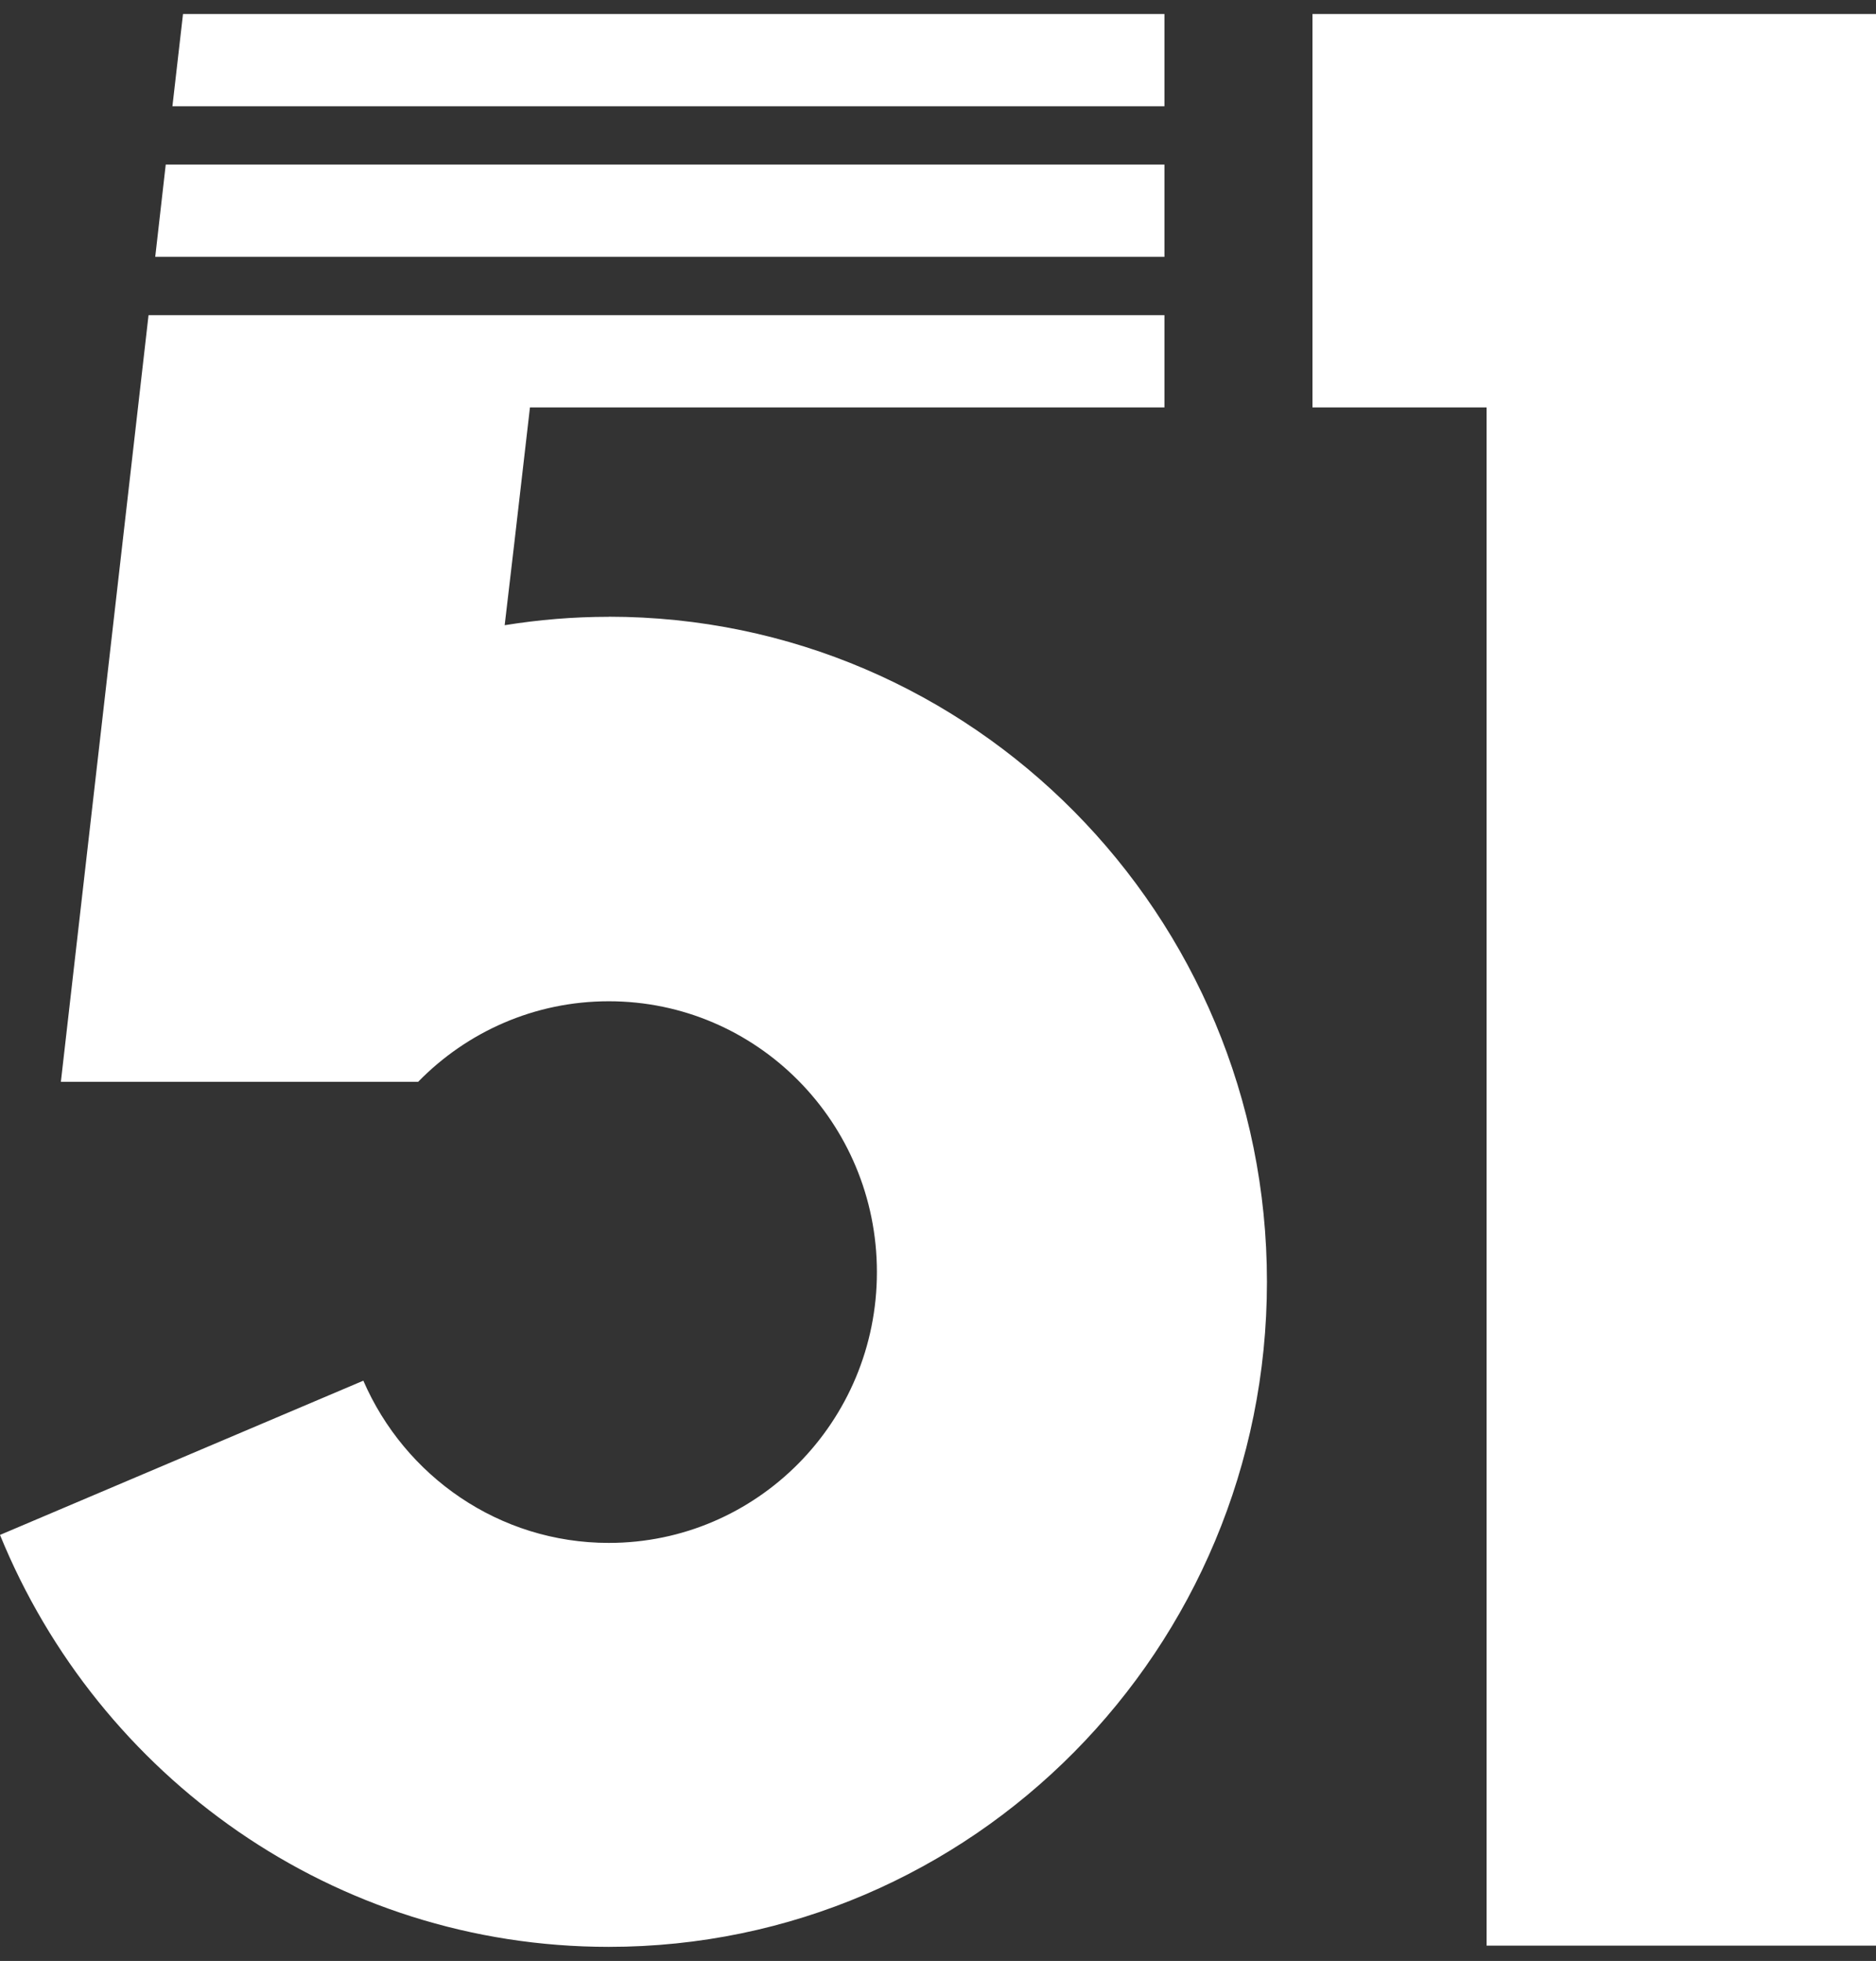
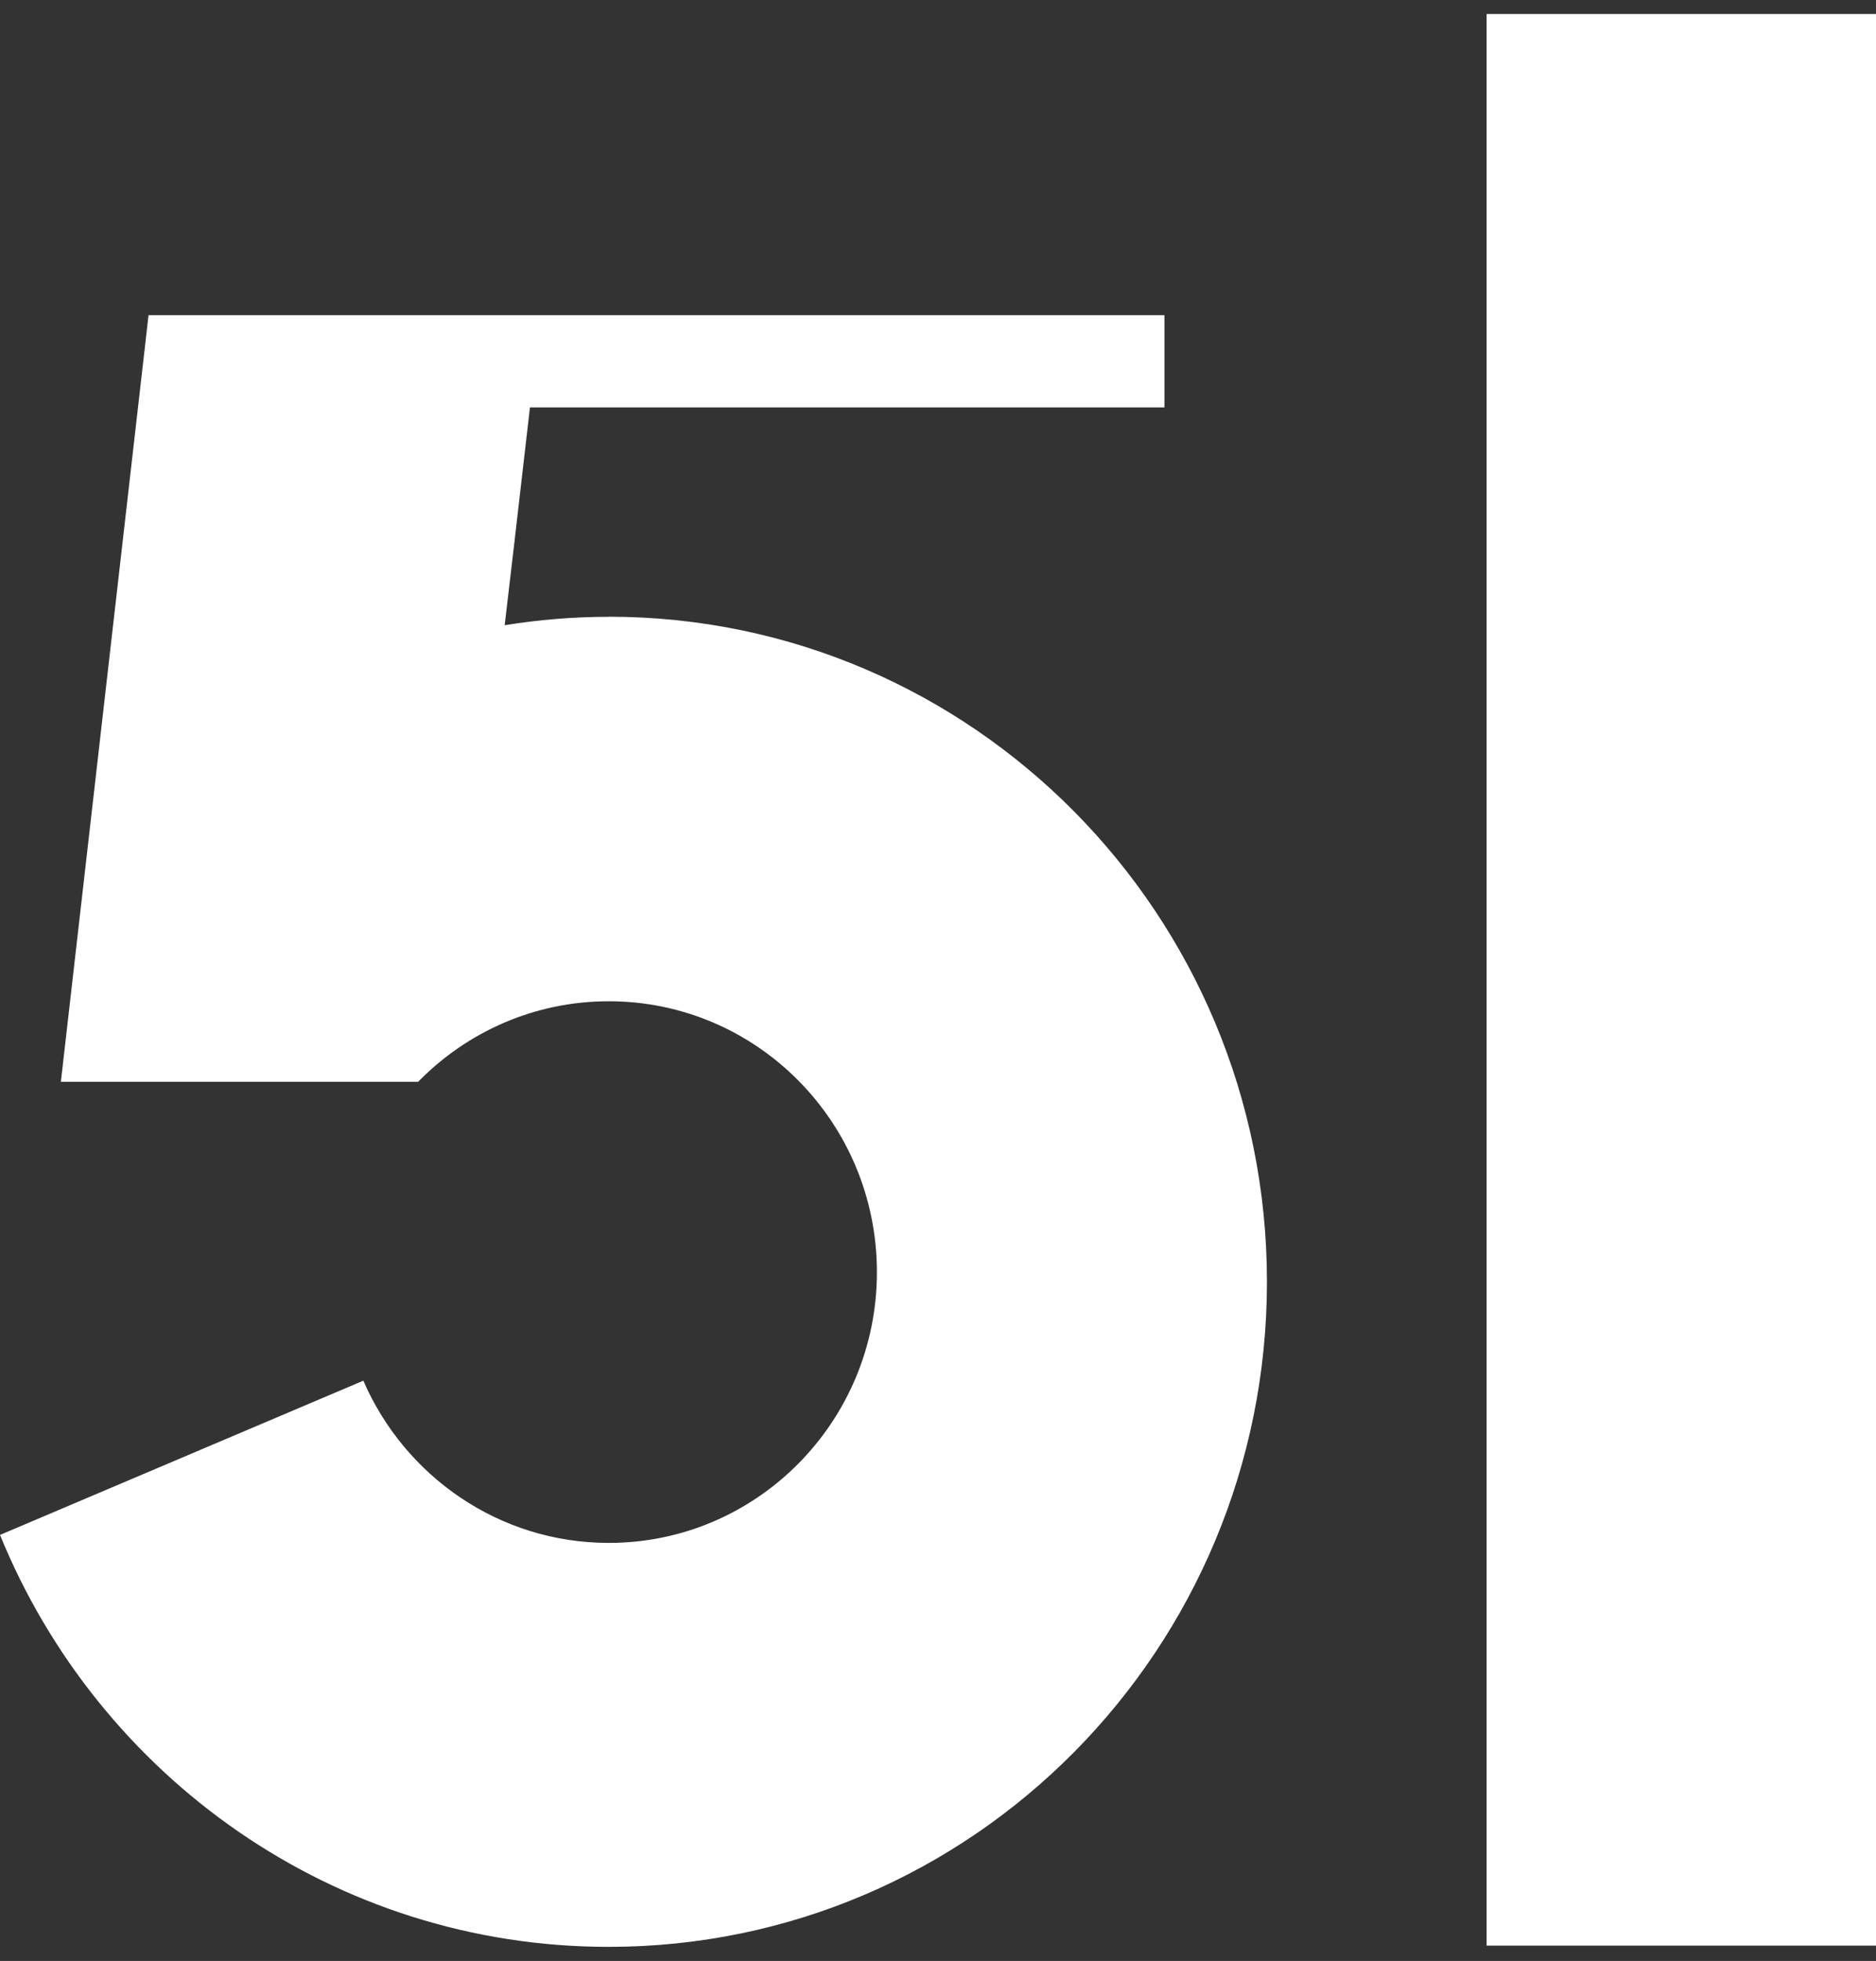
<svg xmlns="http://www.w3.org/2000/svg" width="67" height="70" viewBox="0 0 67 70" fill="none">
  <rect x="0" y="0" width="67" height="70" fill="#333333" stroke="none" />
  <g clip-path="url(#clip0_2644_158)">
-     <path d="M67 69.453V0.5H46.874V14.544H53.093V69.453H67Z" fill="white" />
-     <path d="M5.544 9.169H41.587V5.875H5.919L5.544 9.169Z" fill="white" />
-     <path d="M41.587 3.794V0.5H6.536L6.158 3.794H41.587Z" fill="white" />
+     <path d="M67 69.453V0.5H46.874H53.093V69.453H67Z" fill="white" />
    <path d="M21.74 22.018C20.475 22.018 19.235 22.123 18.024 22.318C18.088 21.805 18.569 17.676 18.927 14.544H41.587V11.25H5.305L2.174 38.617H14.934C16.669 36.842 19.077 35.742 21.743 35.742C27.031 35.742 31.318 40.07 31.318 45.41C31.318 50.75 27.031 55.077 21.743 55.077C17.823 55.077 14.455 52.694 12.976 49.286L0 54.792C3.52 63.421 11.927 69.497 21.74 69.497C34.722 69.497 45.248 58.869 45.248 45.756C45.248 32.643 34.722 22.015 21.74 22.015" fill="white" />
  </g>
  <defs>
    <clipPath id="clip0_2644_158">
      <rect width="67" height="69" fill="white" transform="translate(0 0.5)" />
    </clipPath>
  </defs>
</svg>